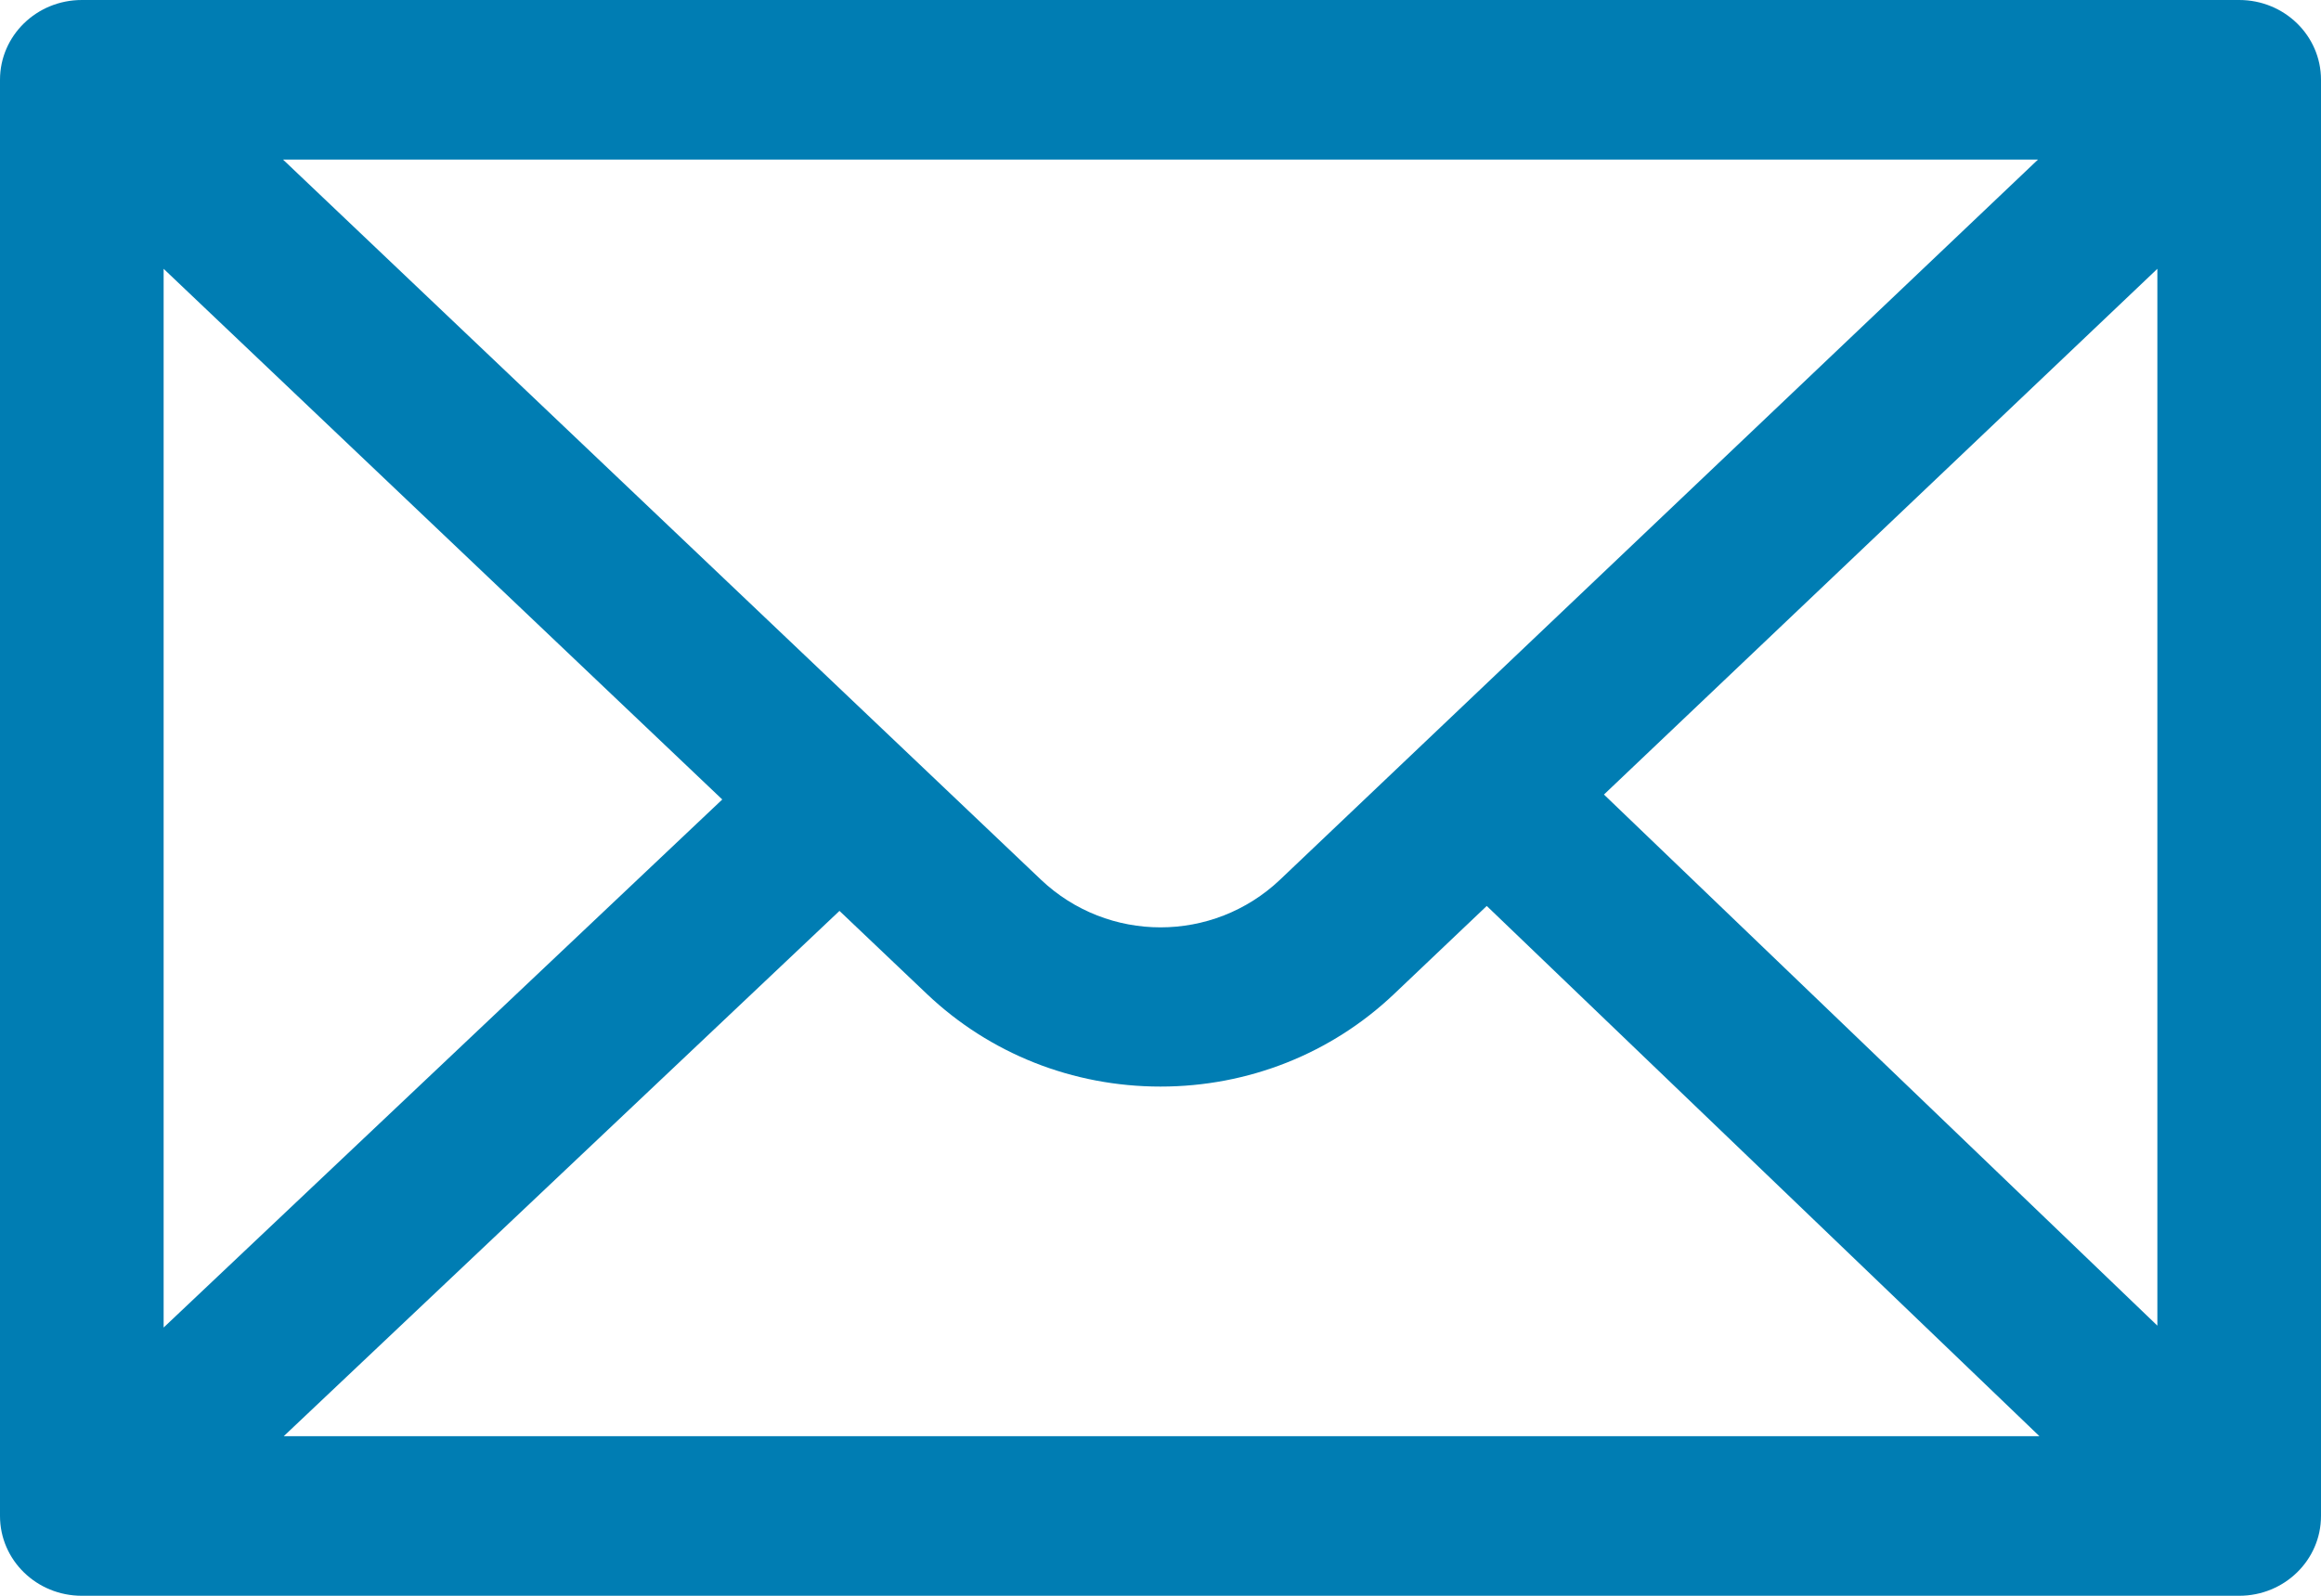
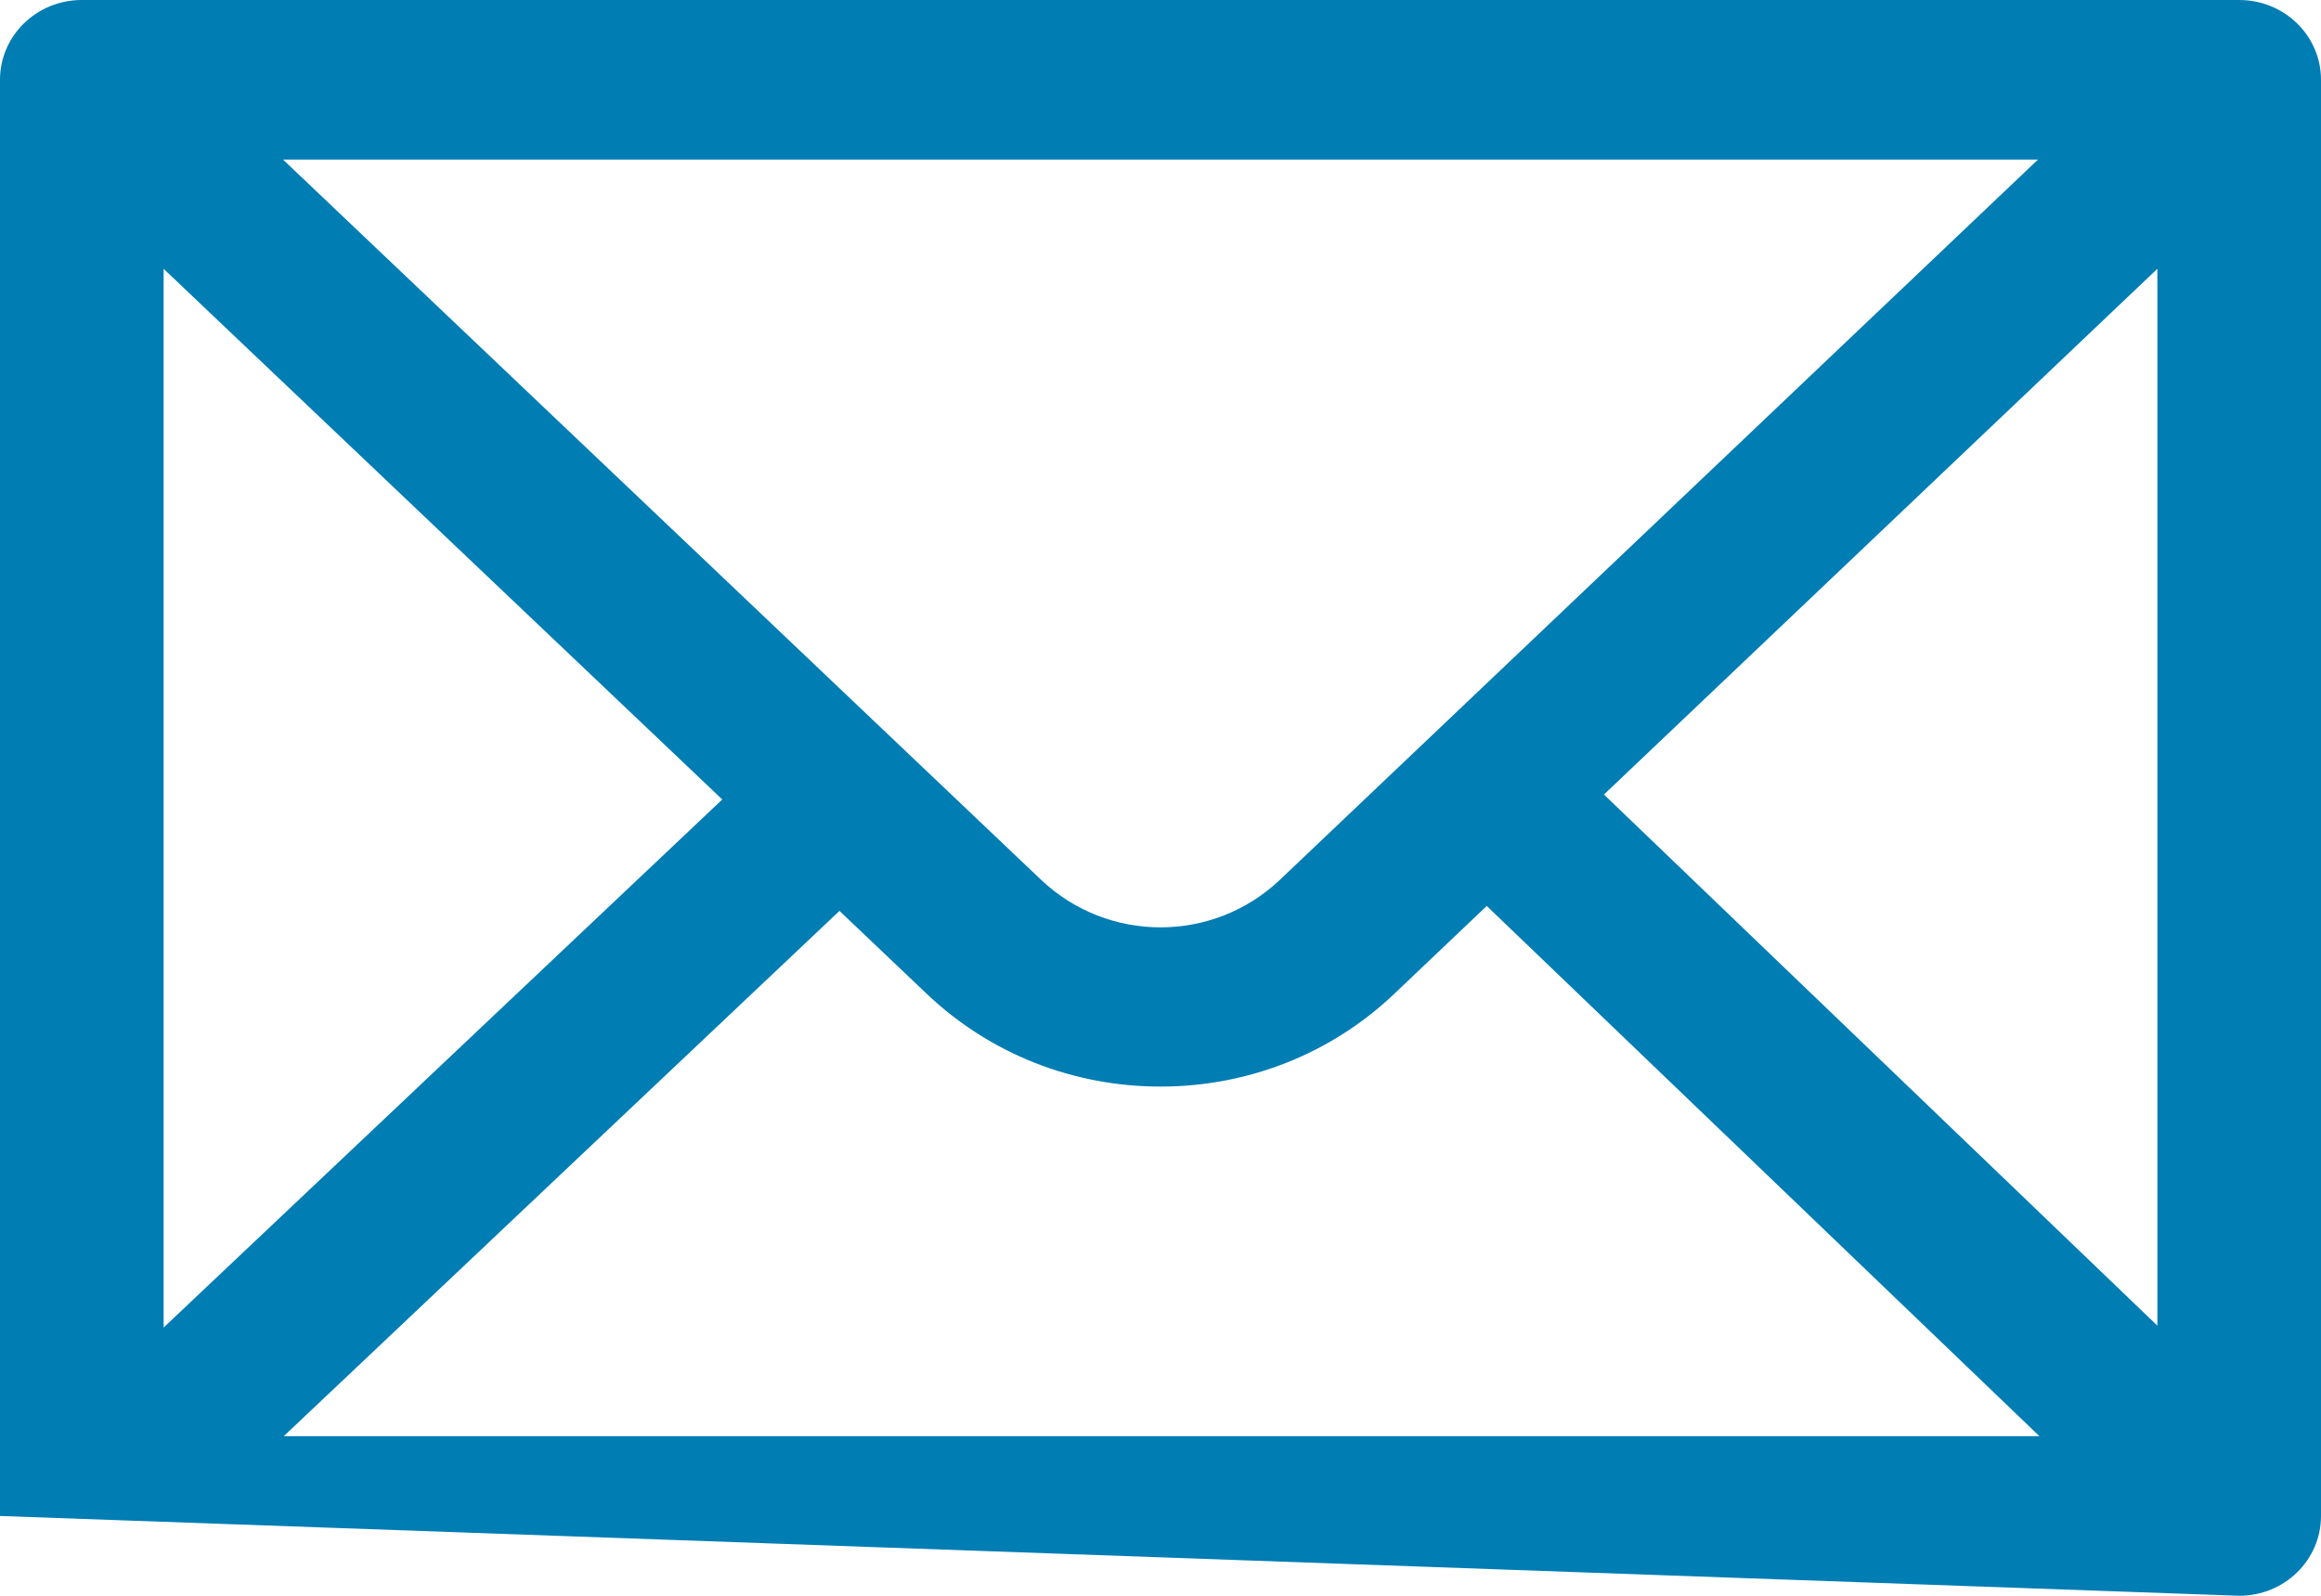
<svg xmlns="http://www.w3.org/2000/svg" width="16px" height="11px" viewBox="0 0 16 11" version="1.1">
  <title>i-mail</title>
  <desc>Created with Sketch.</desc>
  <defs />
  <g id="Symbols" stroke="none" stroke-width="1" fill="none" fill-rule="evenodd">
    <g id="menu-final" transform="translate(-581, -27)" fill="#007DB3">
      <g id="i-mail" transform="translate(581, 27)">
-         <path d="M11.057,5.477 L14.872,1.853 L14.872,9.138 L11.057,5.477 Z M5.787,6.279 L6.39,6.852 C6.823,7.263 7.395,7.49 8,7.49 C8.605,7.49 9.177,7.263 9.61,6.852 L10.249,6.245 L14.059,9.9 L1.956,9.9 L5.787,6.279 Z M4.979,5.511 L1.128,9.151 L1.128,1.853 L4.979,5.511 Z M8.824,6.064 C8.362,6.502 7.638,6.502 7.176,6.064 L1.951,1.1 L14.049,1.1 L8.824,6.064 Z M15.436,0 L0.564,0 C0.252,0 0,0.246 0,0.55 L0,10.45 C0,10.754 0.252,11 0.564,11 L15.436,11 C15.748,11 16,10.754 16,10.45 L16,0.55 C16,0.246 15.748,0 15.436,0 Z" id="Fill-1" />
+         <path d="M11.057,5.477 L14.872,1.853 L14.872,9.138 L11.057,5.477 Z M5.787,6.279 L6.39,6.852 C6.823,7.263 7.395,7.49 8,7.49 C8.605,7.49 9.177,7.263 9.61,6.852 L10.249,6.245 L14.059,9.9 L1.956,9.9 L5.787,6.279 Z M4.979,5.511 L1.128,9.151 L1.128,1.853 L4.979,5.511 Z M8.824,6.064 C8.362,6.502 7.638,6.502 7.176,6.064 L1.951,1.1 L14.049,1.1 L8.824,6.064 Z M15.436,0 L0.564,0 C0.252,0 0,0.246 0,0.55 L0,10.45 L15.436,11 C15.748,11 16,10.754 16,10.45 L16,0.55 C16,0.246 15.748,0 15.436,0 Z" id="Fill-1" />
      </g>
    </g>
  </g>
</svg>